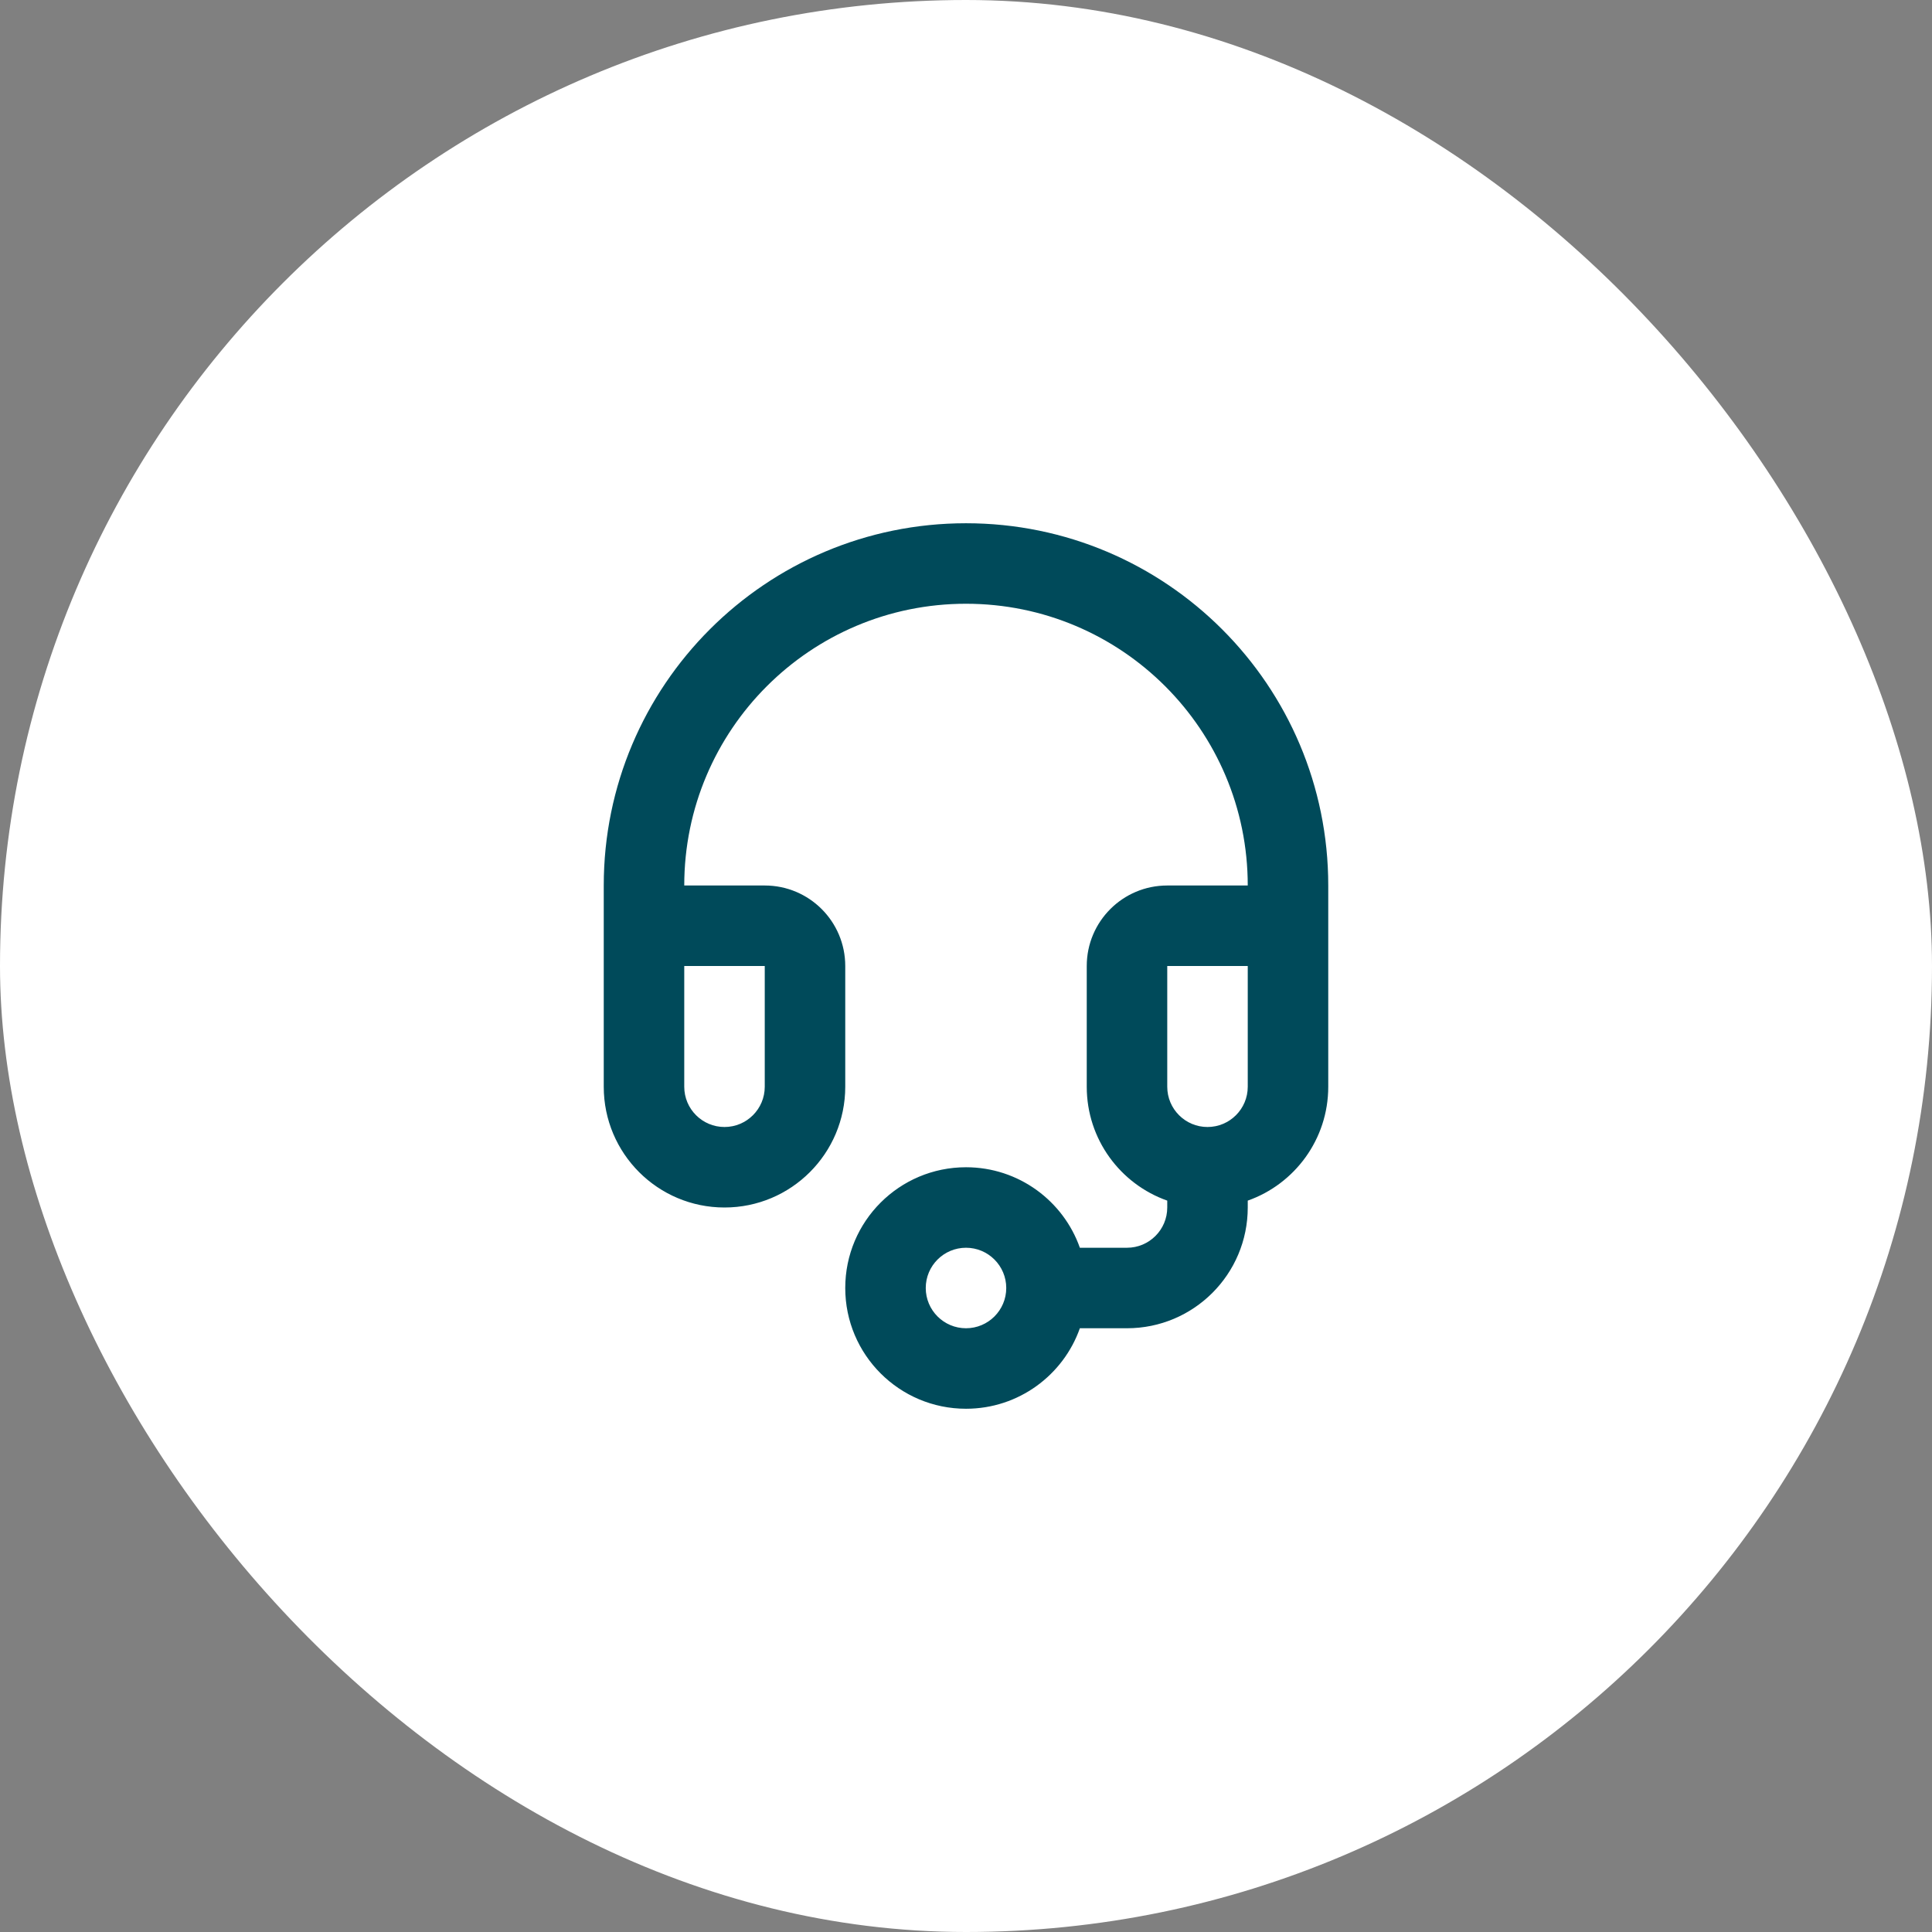
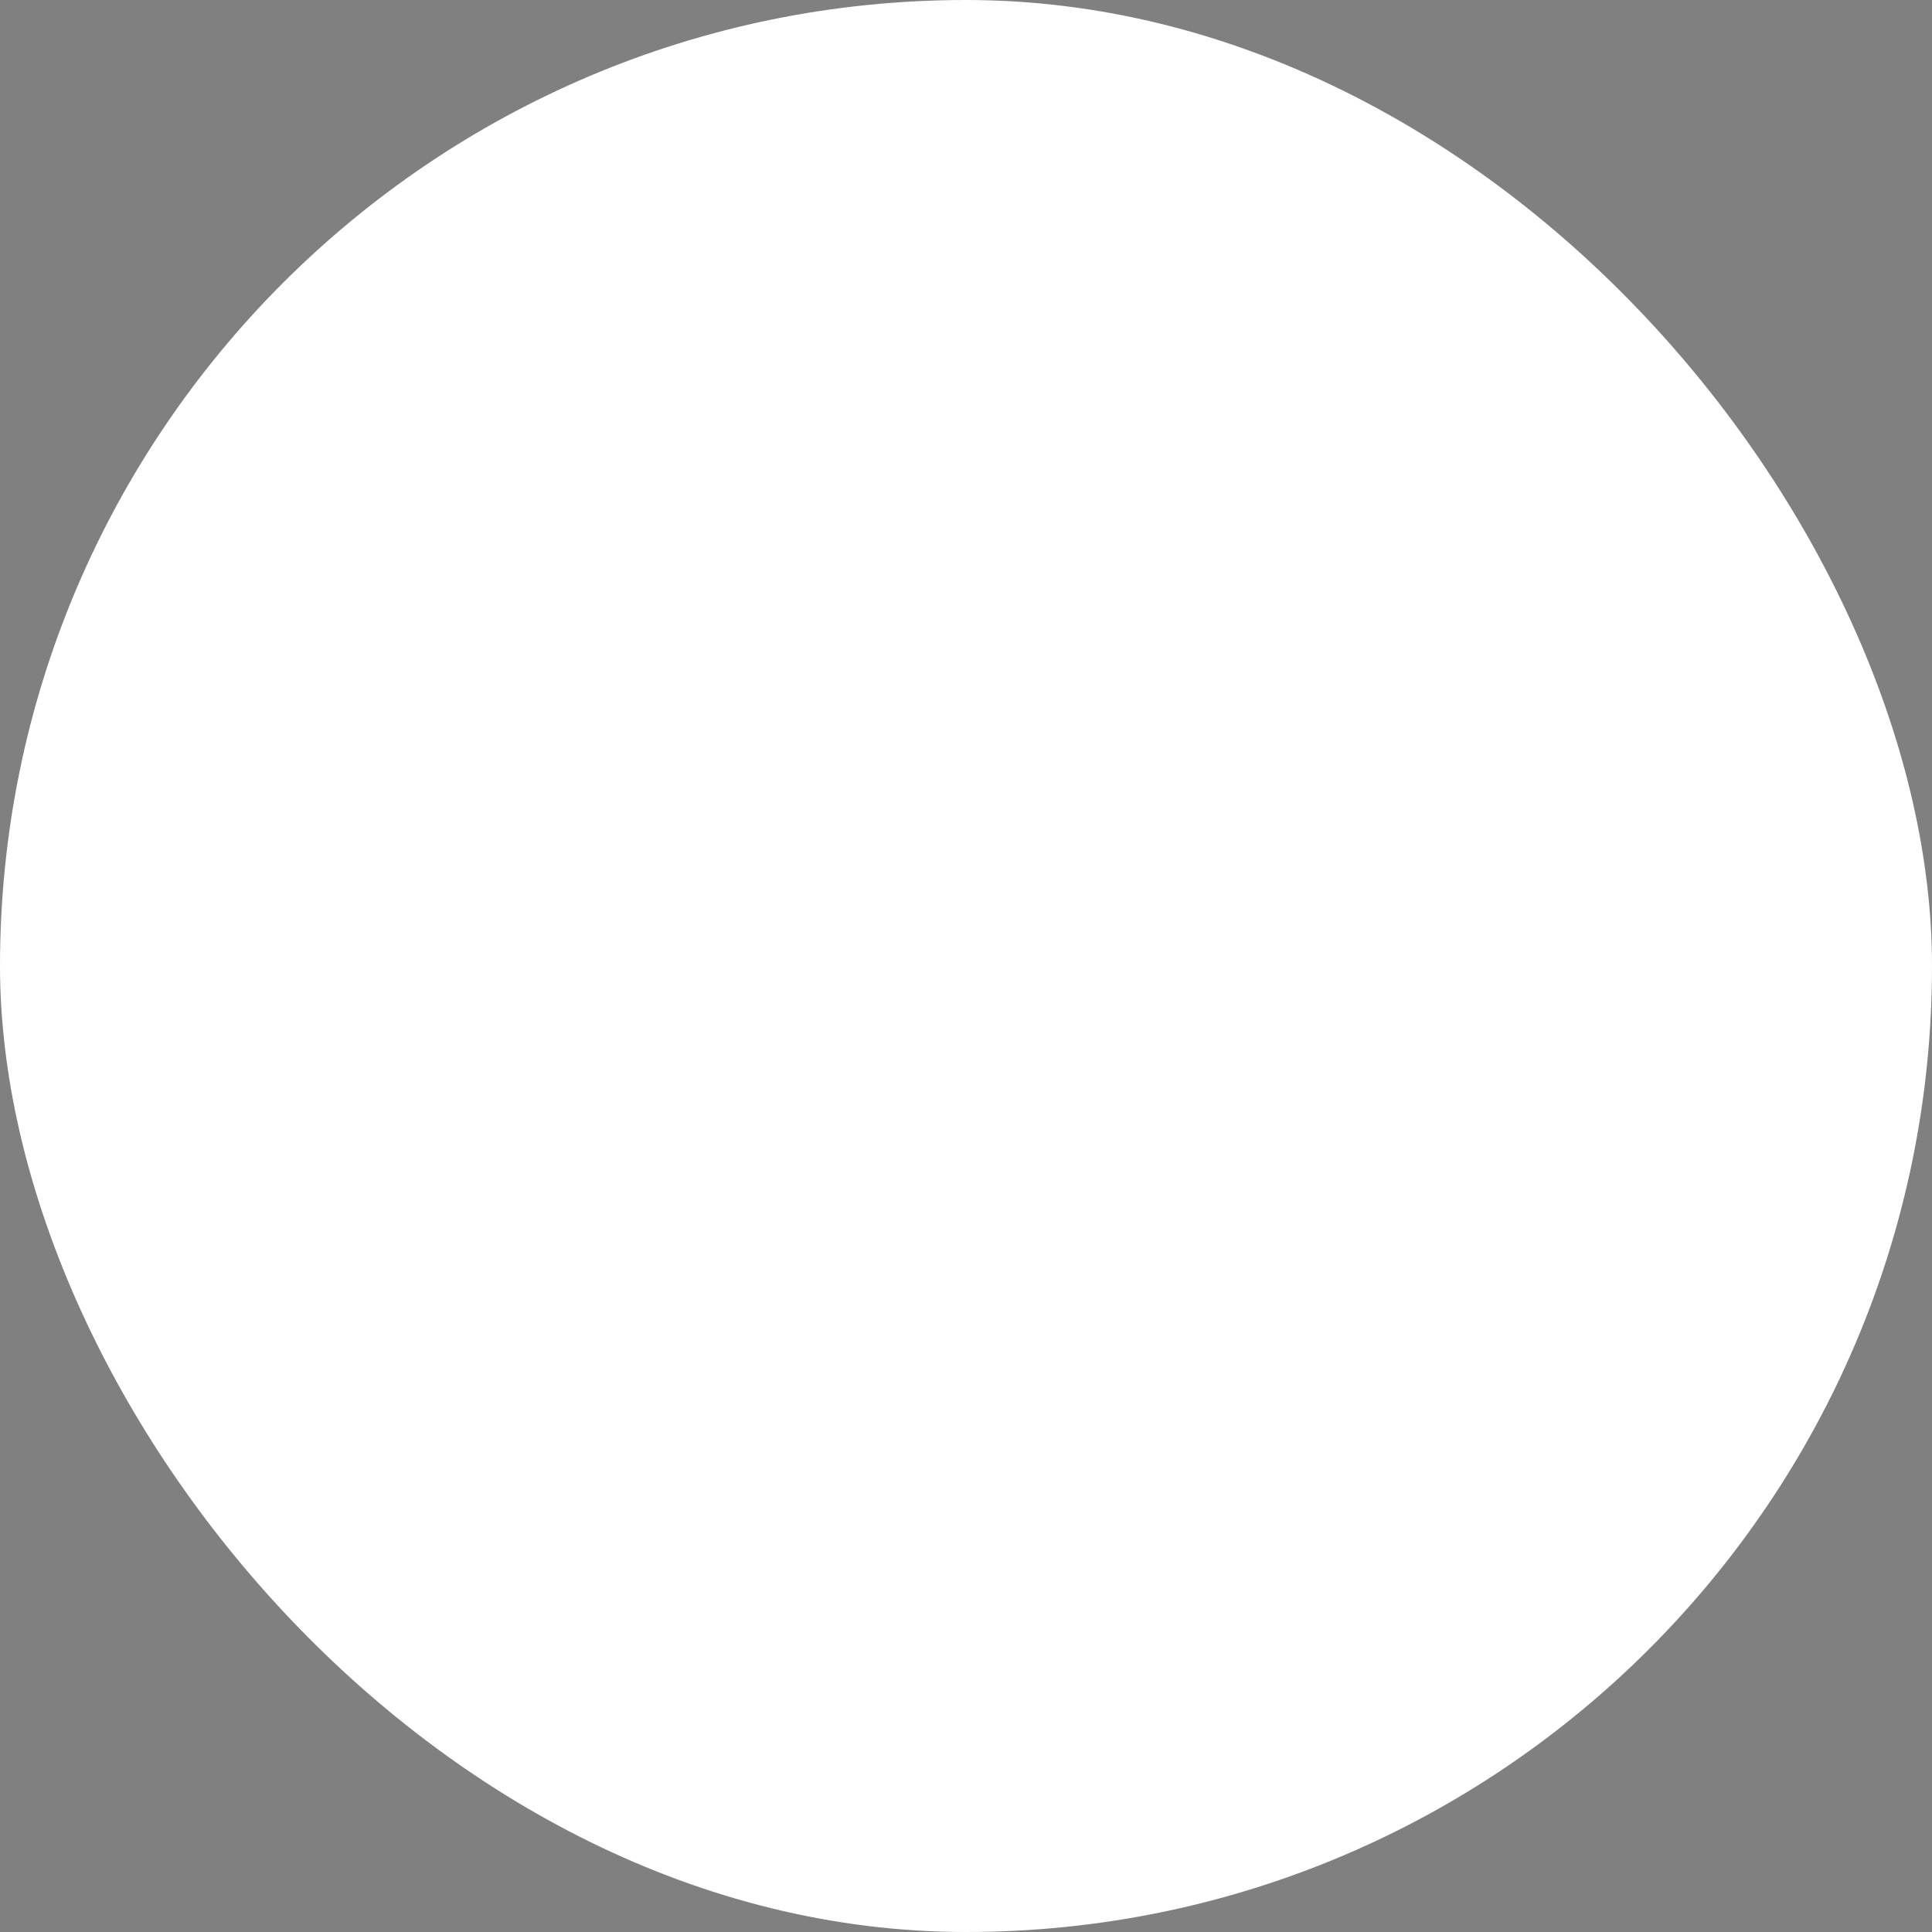
<svg xmlns="http://www.w3.org/2000/svg" width="48" height="48" viewBox="0 0 48 48" fill="none">
  <rect x="0" y="0" width="48" height="48" fill="#808080" stroke="none" />
  <rect width="48" height="48" rx="24" fill="white" />
-   <path fill-rule="evenodd" clip-rule="evenodd" d="M17 22C17 18.134 20.134 15 24 15C27.866 15 31 18.134 31 22H29C27.895 22 27 22.895 27 24V27C27 28.306 27.835 29.418 29 29.829V30C29 30.552 28.552 31 28 31H26.829C26.418 29.835 25.306 29 24 29C22.343 29 21 30.343 21 32C21 33.657 22.343 35 24 35C25.306 35 26.418 34.165 26.829 33H28C29.657 33 31 31.657 31 30V29.829C32.165 29.418 33 28.306 33 27V23V22C33 17.029 28.971 13 24 13C19.029 13 15 17.029 15 22V23V27C15 28.657 16.343 30 18 30C19.657 30 21 28.657 21 27V24C21 22.895 20.105 22 19 22H17ZM25 32C25 31.448 24.552 31 24 31C23.448 31 23 31.448 23 32C23 32.552 23.448 33 24 33C24.552 33 25 32.552 25 32ZM31 27C31 27.552 30.552 28 30 28C29.448 28 29 27.552 29 27V24H31V27ZM17 27V24H19V27C19 27.552 18.552 28 18 28C17.448 28 17 27.552 17 27Z" fill="#004A5A" />
</svg>